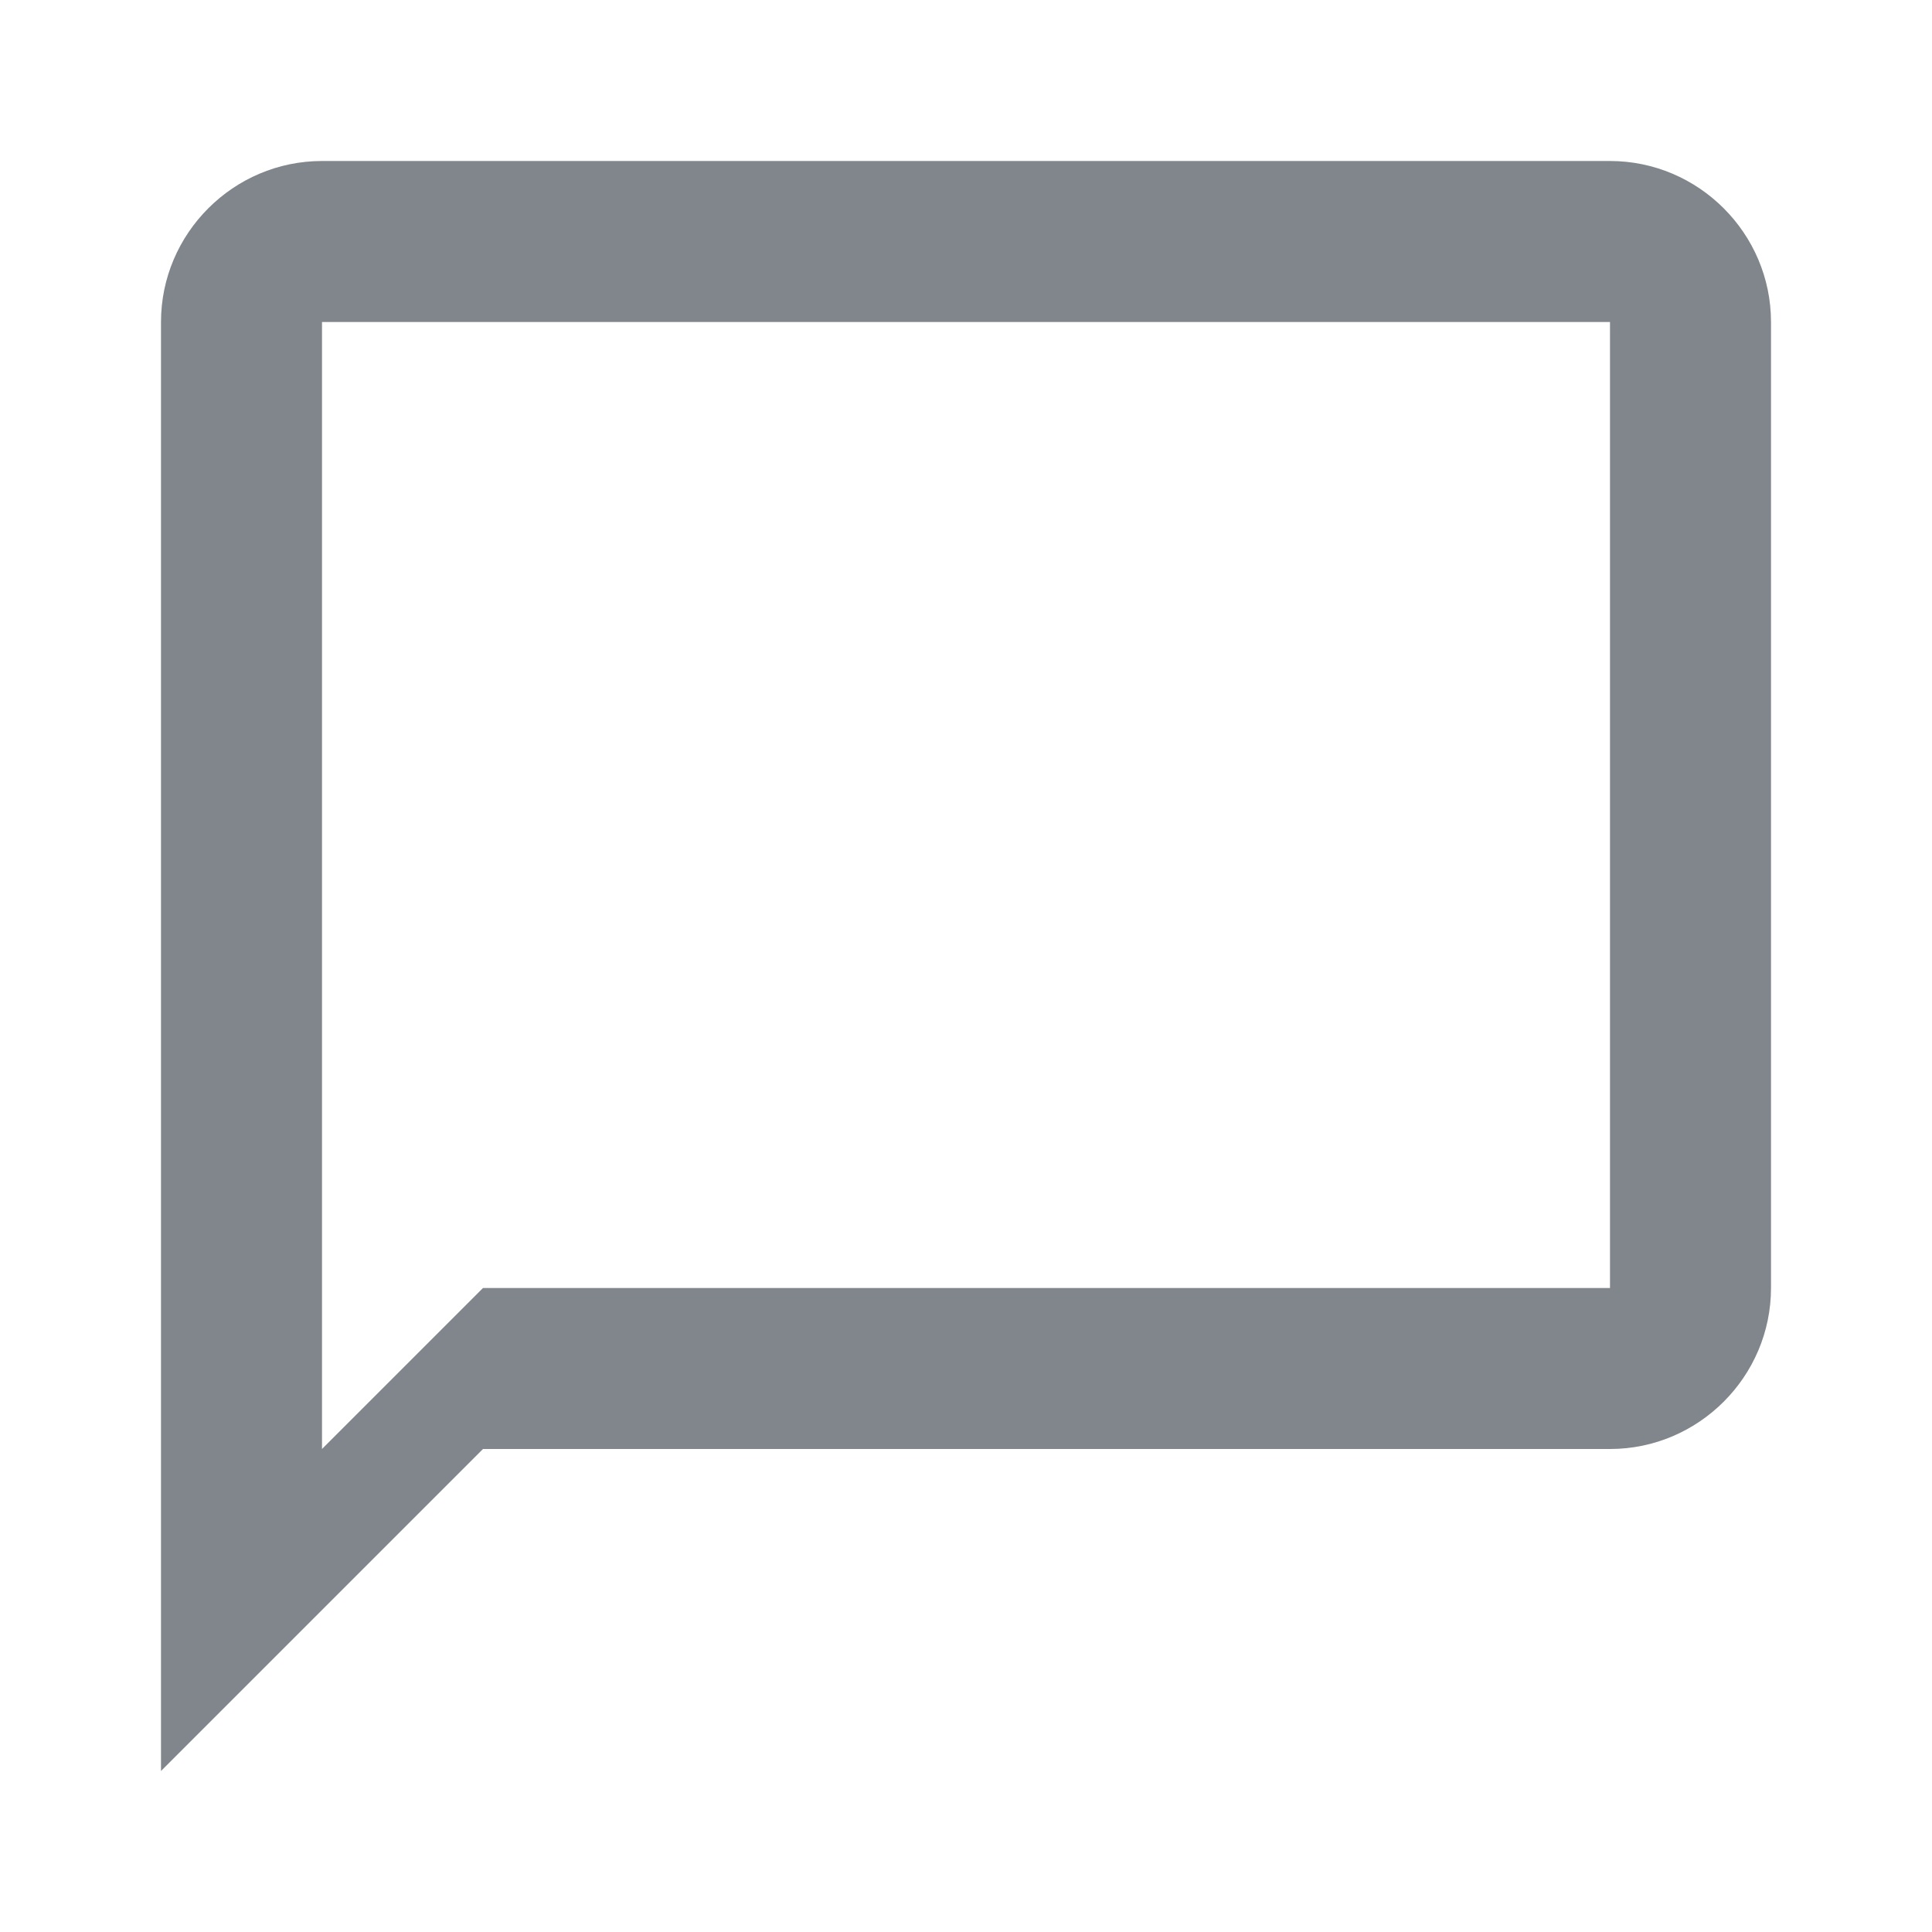
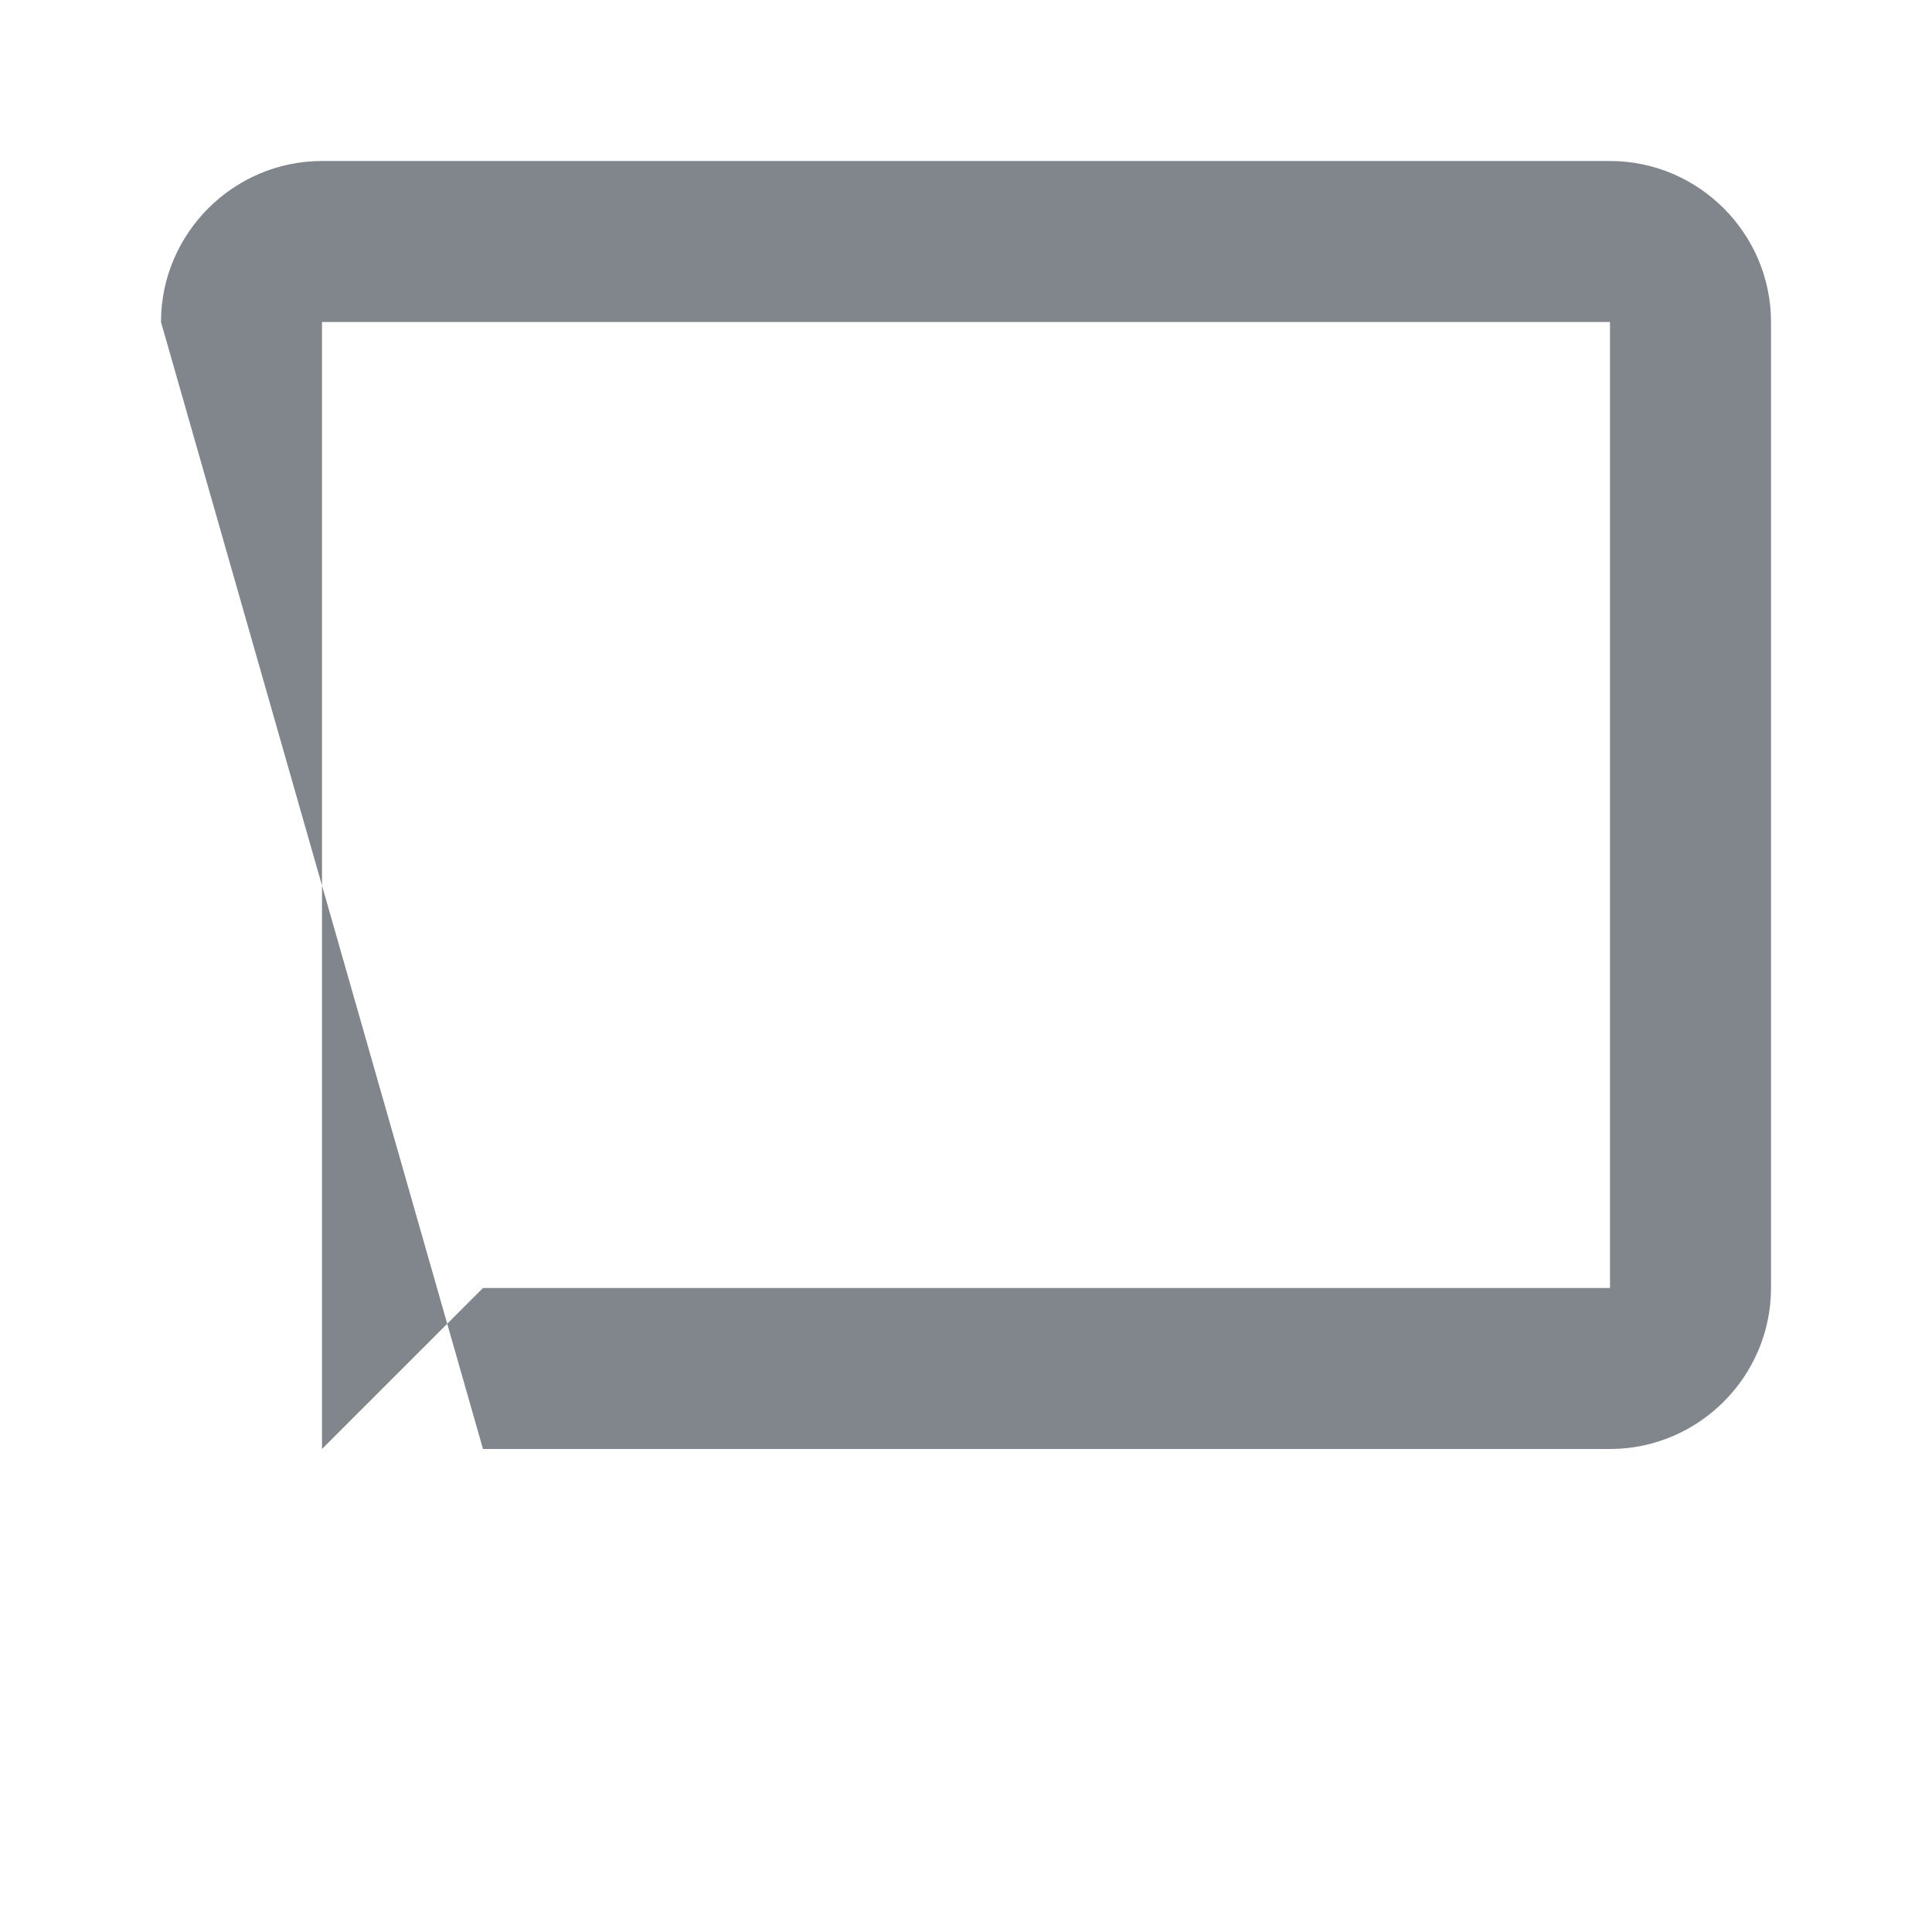
<svg xmlns="http://www.w3.org/2000/svg" width="18px" height="18px" viewBox="0 0 18 18" version="1.1" jetway-hooks="{}">
  <title>chat_bubble_outline-24px</title>
  <g jetway-hook-id="6F7934F5-8B25-4AC9-A07F-833AC83EE3EA" id="Page-1" stroke="none" stroke-width="1" fill="none" fill-rule="evenodd">
    <g jetway-hook-id="E6EA498C-F999-4C45-80F6-92BF6FC19AB2" id="chat_bubble_outline-24px">
-       <polygon jetway-hook-id="DF17C383-CE83-4C3A-AC82-EB44A9DC2A8D" id="Path" points="0 0 18 0 18 18 0 18" />
-       <path d="M15,1.5 L3,1.5 C2.175,1.5 1.5,2.175 1.5,3 L1.5,16.5 L4.5,13.5 L15,13.5 C15.825,13.5 16.5,12.825 16.5,12 L16.5,3 C16.5,2.175 15.825,1.5 15,1.5 Z M15,12 L4.5,12 L3,13.5 L3,3 L15,3 L15,12 Z" jetway-hook-id="A6A65B51-4078-4721-AADC-6BC15F17F5AE" id="Shape" fill="#80868B" fill-rule="nonzero" />
+       <path d="M15,1.5 L3,1.5 C2.175,1.5 1.5,2.175 1.5,3 L4.5,13.5 L15,13.5 C15.825,13.5 16.5,12.825 16.5,12 L16.5,3 C16.5,2.175 15.825,1.5 15,1.5 Z M15,12 L4.5,12 L3,13.5 L3,3 L15,3 L15,12 Z" jetway-hook-id="A6A65B51-4078-4721-AADC-6BC15F17F5AE" id="Shape" fill="#80868B" fill-rule="nonzero" />
    </g>
  </g>
</svg>